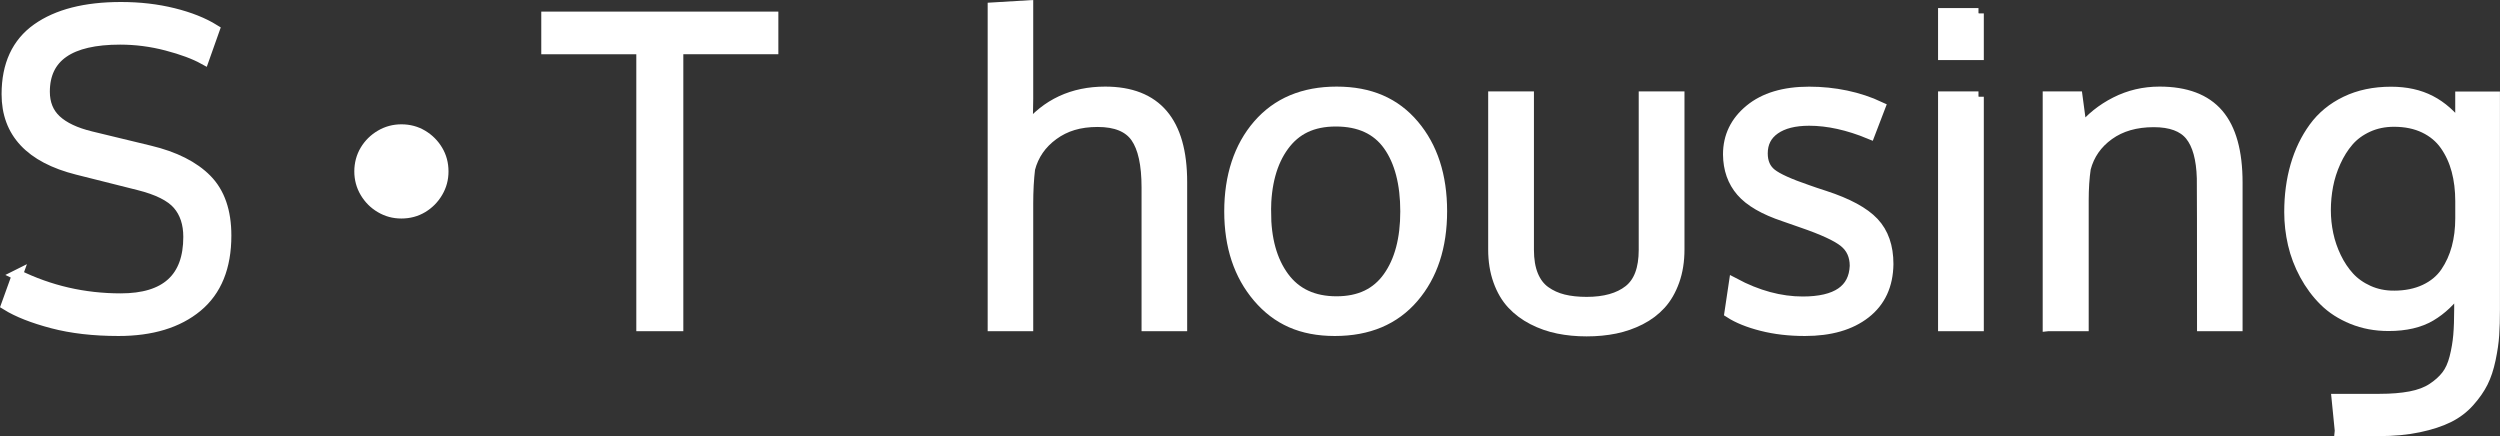
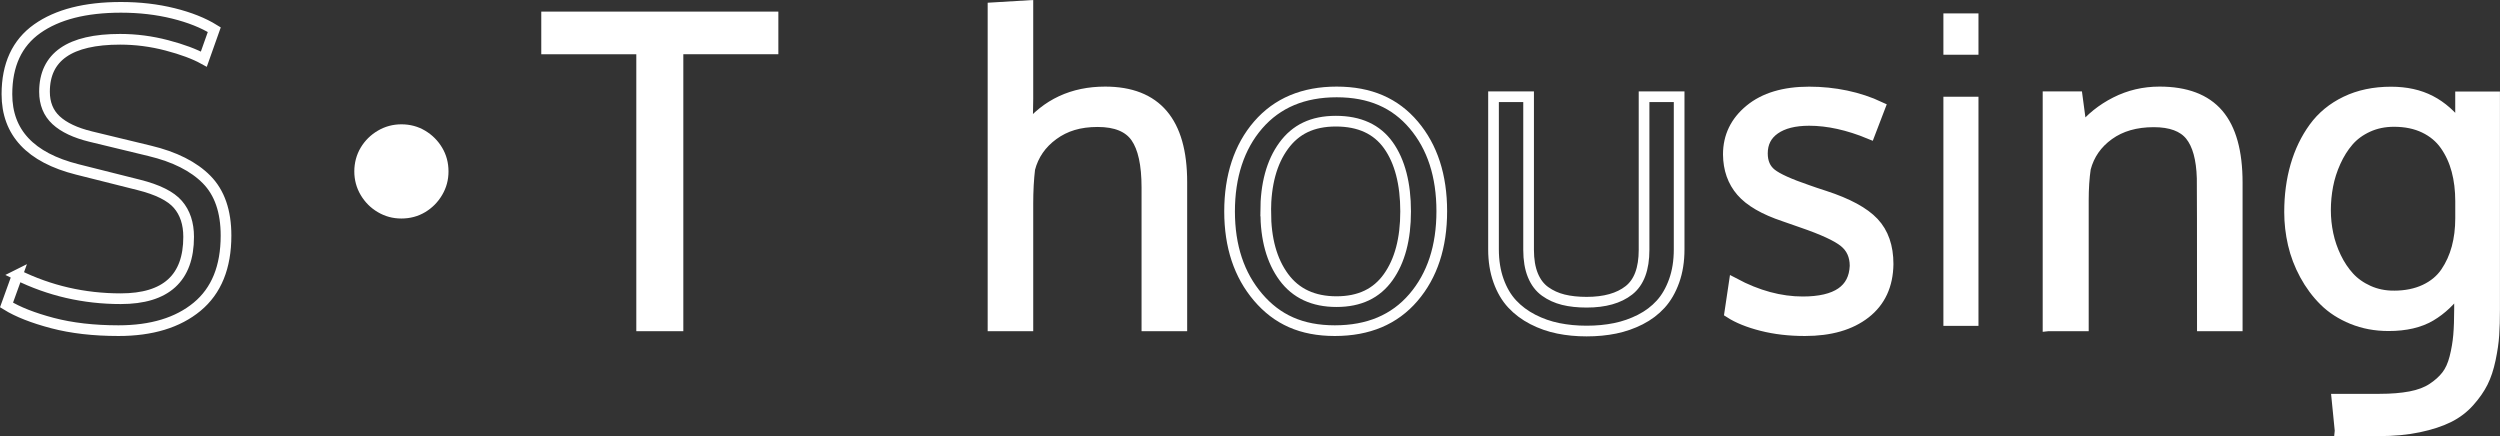
<svg xmlns="http://www.w3.org/2000/svg" id="_レイヤー_2" data-name="レイヤー_2" viewBox="0 0 718.42 125.31">
  <rect x="0" y="0" width="718.42" height="125.31" fill="#333333" stroke="none" />
  <defs>
    <style>
      .cls-1 {
        fill: none;
        stroke: #fff;
        stroke-miterlimit: 10;
        stroke-width: 3.07px;
      }

      .cls-2 {
        fill: #fff;
      }
    </style>
  </defs>
  <g id="_デザイン" data-name="デザイン">
    <g>
      <g>
-         <path class="cls-2" d="M4.99,79c9.24,4.56,19.15,6.84,29.71,6.84,13,0,19.51-5.92,19.51-17.77,0-3.84-1.03-6.95-3.09-9.33-2.06-2.38-5.81-4.25-11.25-5.61l-17.65-4.44C8.73,45.29,1.99,38.08,1.99,27.08c0-8.44,2.9-14.71,8.7-18.82,5.8-4.1,13.82-6.15,24.07-6.15,5.36,0,10.38.58,15.06,1.74,4.68,1.16,8.6,2.72,11.76,4.68l-3,8.46c-2.68-1.48-6.23-2.8-10.65-3.96-4.42-1.16-8.89-1.74-13.41-1.74-14.49,0-21.73,5.02-21.73,15.07,0,3.4,1.11,6.13,3.33,8.19,2.22,2.06,5.55,3.63,9.99,4.71l16.87,4.08c7.2,1.72,12.66,4.47,16.39,8.25s5.58,9.15,5.58,16.12c0,9.04-2.77,15.86-8.31,20.44-5.54,4.58-13.08,6.87-22.6,6.87-7.12,0-13.45-.73-19-2.19-5.54-1.46-9.93-3.19-13.17-5.19l3.12-8.64Z" />
        <path class="cls-1" d="M4.99,79c9.24,4.56,19.15,6.84,29.71,6.84,13,0,19.51-5.92,19.51-17.77,0-3.84-1.03-6.95-3.09-9.33-2.06-2.38-5.81-4.25-11.25-5.61l-17.65-4.44C8.73,45.29,1.99,38.08,1.99,27.08c0-8.44,2.9-14.71,8.7-18.82,5.8-4.1,13.82-6.15,24.07-6.15,5.36,0,10.38.58,15.06,1.74,4.68,1.16,8.6,2.72,11.76,4.68l-3,8.46c-2.68-1.48-6.23-2.8-10.65-3.96-4.42-1.16-8.89-1.74-13.41-1.74-14.49,0-21.73,5.02-21.73,15.07,0,3.4,1.11,6.13,3.33,8.19,2.22,2.06,5.55,3.63,9.99,4.71l16.87,4.08c7.2,1.72,12.66,4.47,16.39,8.25s5.58,9.15,5.58,16.12c0,9.04-2.77,15.86-8.31,20.44-5.54,4.58-13.08,6.87-22.6,6.87-7.12,0-13.45-.73-19-2.19-5.54-1.46-9.93-3.19-13.17-5.19l3.12-8.64Z" />
      </g>
      <g>
        <path class="cls-2" d="M115.35,37.26c2.23,0,4.24.54,6.05,1.62,1.8,1.08,3.25,2.52,4.33,4.33,1.08,1.8,1.62,3.82,1.62,6.05s-.54,4.16-1.62,6c-1.08,1.84-2.52,3.29-4.33,4.38-1.8,1.08-3.82,1.62-6.05,1.62s-4.16-.54-6-1.62c-1.84-1.08-3.29-2.54-4.38-4.38-1.08-1.83-1.62-3.83-1.62-6s.54-4.24,1.62-6.05c1.08-1.8,2.54-3.25,4.38-4.33,1.83-1.08,3.83-1.62,6-1.62Z" />
        <path class="cls-1" d="M115.35,37.26c2.23,0,4.24.54,6.05,1.62,1.8,1.08,3.25,2.52,4.33,4.33,1.08,1.8,1.62,3.82,1.62,6.05s-.54,4.16-1.62,6c-1.08,1.84-2.52,3.29-4.33,4.38-1.8,1.08-3.82,1.62-6.05,1.62s-4.16-.54-6-1.62c-1.84-1.08-3.29-2.54-4.38-4.38-1.08-1.83-1.62-3.83-1.62-6s.54-4.24,1.62-6.05c1.08-1.8,2.54-3.25,4.38-4.33,1.83-1.08,3.83-1.62,6-1.62Z" />
      </g>
      <g>
        <path class="cls-2" d="M194.83,93.64h-10.44V14.06h-27.31V4.87h65.06v9.18h-27.31v79.59Z" />
        <path class="cls-1" d="M194.83,93.64h-10.44V14.06h-27.31V4.87h65.06v9.18h-27.31v79.59Z" />
      </g>
      <g>
        <path class="cls-2" d="M329.58,93.64v-39.79c0-6.6-1.05-11.4-3.15-14.4s-5.77-4.5-11.01-4.5-9.29,1.26-12.75,3.78c-3.46,2.52-5.71,5.78-6.75,9.78-.36,3-.54,6.34-.54,10.02v35.11h-10.02V2.23l10.02-.6v26.77c0,2.28-.08,5.1-.24,8.46,5.64-6.96,13.12-10.44,22.45-10.44,14.68,0,22.03,8.62,22.03,25.87v41.35h-10.02Z" />
        <path class="cls-1" d="M329.58,93.64v-39.79c0-6.6-1.05-11.4-3.15-14.4s-5.77-4.5-11.01-4.5-9.29,1.26-12.75,3.78c-3.46,2.52-5.71,5.78-6.75,9.78-.36,3-.54,6.34-.54,10.02v35.11h-10.02V2.23l10.02-.6v26.77c0,2.28-.08,5.1-.24,8.46,5.64-6.96,13.12-10.44,22.45-10.44,14.68,0,22.03,8.62,22.03,25.87v41.35h-10.02Z" />
      </g>
      <g>
-         <path class="cls-2" d="M414.32,60.69c0,10.2-2.72,18.48-8.16,24.82-5.44,6.34-12.96,9.51-22.57,9.51s-16.6-3.2-22.06-9.6c-5.46-6.4-8.19-14.62-8.19-24.67s2.74-18.53,8.22-24.85c5.48-6.32,13-9.48,22.57-9.48s16.79,3.17,22.15,9.51c5.36,6.34,8.04,14.6,8.04,24.76ZM363.73,60.87c0,7.8,1.73,14.06,5.19,18.76,3.46,4.7,8.51,7.05,15.15,7.05s11.51-2.34,14.85-7.02c3.34-4.68,5.01-10.98,5.01-18.91s-1.65-14.37-4.95-19c-3.3-4.62-8.33-6.93-15.09-6.93s-11.56,2.36-15.01,7.08c-3.44,4.72-5.16,11.04-5.16,18.97Z" />
        <path class="cls-1" d="M414.32,60.69c0,10.2-2.72,18.48-8.16,24.82-5.44,6.34-12.96,9.51-22.57,9.51s-16.6-3.2-22.06-9.6c-5.46-6.4-8.19-14.62-8.19-24.67s2.74-18.53,8.22-24.85c5.48-6.32,13-9.48,22.57-9.48s16.79,3.17,22.15,9.51c5.36,6.34,8.04,14.6,8.04,24.76ZM363.73,60.87c0,7.8,1.73,14.06,5.19,18.76,3.46,4.7,8.51,7.05,15.15,7.05s11.51-2.34,14.85-7.02c3.34-4.68,5.01-10.98,5.01-18.91s-1.65-14.37-4.95-19c-3.3-4.62-8.33-6.93-15.09-6.93s-11.56,2.36-15.01,7.08c-3.44,4.72-5.16,11.04-5.16,18.97Z" />
      </g>
      <g>
-         <path class="cls-2" d="M429.19,71.67V27.8h10.08v43.99c0,2.88.41,5.32,1.23,7.32.82,2,2,3.55,3.54,4.65,1.54,1.1,3.28,1.89,5.22,2.37,1.94.48,4.17.72,6.69.72,5.2,0,9.25-1.14,12.15-3.42,2.9-2.28,4.35-6.16,4.35-11.64V27.8h10.08v43.87c0,3.36-.48,6.38-1.44,9.06-.96,2.68-2.25,4.91-3.87,6.69-1.62,1.78-3.57,3.25-5.85,4.41-2.28,1.16-4.69,2-7.23,2.52-2.54.52-5.27.78-8.19.78s-5.6-.26-8.16-.78c-2.56-.52-4.99-1.37-7.29-2.55-2.3-1.18-4.28-2.66-5.94-4.44-1.66-1.78-2.97-4.01-3.93-6.69-.96-2.68-1.44-5.68-1.44-9Z" />
        <path class="cls-1" d="M429.19,71.67V27.8h10.08v43.99c0,2.88.41,5.32,1.23,7.32.82,2,2,3.55,3.54,4.65,1.54,1.1,3.28,1.89,5.22,2.37,1.94.48,4.17.72,6.69.72,5.2,0,9.25-1.14,12.15-3.42,2.9-2.28,4.35-6.16,4.35-11.64V27.8h10.08v43.87c0,3.36-.48,6.38-1.44,9.06-.96,2.68-2.25,4.91-3.87,6.69-1.62,1.78-3.57,3.25-5.85,4.41-2.28,1.16-4.69,2-7.23,2.52-2.54.52-5.27.78-8.19.78s-5.6-.26-8.16-.78c-2.56-.52-4.99-1.37-7.29-2.55-2.3-1.18-4.28-2.66-5.94-4.44-1.66-1.78-2.97-4.01-3.93-6.69-.96-2.68-1.44-5.68-1.44-9Z" />
      </g>
      <g>
        <path class="cls-2" d="M518.68,95.02c-4.48,0-8.61-.48-12.39-1.44s-6.85-2.2-9.21-3.72l1.26-8.46c6.68,3.56,13.24,5.34,19.69,5.34,9.76,0,14.78-3.44,15.06-10.32,0-2.92-1.04-5.22-3.12-6.9-2.08-1.68-6.16-3.56-12.24-5.64l-4.98-1.74c-5.76-1.92-9.87-4.3-12.33-7.14-2.46-2.84-3.71-6.38-3.75-10.62,0-5.16,2.07-9.44,6.21-12.84,4.14-3.4,9.81-5.1,17.02-5.1s14.23,1.44,20.35,4.32l-2.94,7.68c-6.2-2.56-12-3.84-17.41-3.84-4.2,0-7.49.83-9.87,2.49-2.38,1.66-3.57,3.99-3.57,6.99,0,2.56.86,4.52,2.58,5.88,1.72,1.36,5.16,2.92,10.32,4.68,1.32.48,2.98,1.04,4.98,1.68,6.64,2.16,11.34,4.71,14.1,7.65,2.76,2.94,4.14,6.91,4.14,11.91-.08,6.08-2.26,10.79-6.54,14.13-4.28,3.34-10.06,5.01-17.35,5.01Z" />
        <path class="cls-1" d="M518.68,95.02c-4.48,0-8.61-.48-12.39-1.44s-6.85-2.2-9.21-3.72l1.26-8.46c6.68,3.56,13.24,5.34,19.69,5.34,9.76,0,14.78-3.44,15.06-10.32,0-2.92-1.04-5.22-3.12-6.9-2.08-1.68-6.16-3.56-12.24-5.64l-4.98-1.74c-5.76-1.92-9.87-4.3-12.33-7.14-2.46-2.84-3.71-6.38-3.75-10.62,0-5.16,2.07-9.44,6.21-12.84,4.14-3.4,9.81-5.1,17.02-5.1s14.23,1.44,20.35,4.32l-2.94,7.68c-6.2-2.56-12-3.84-17.41-3.84-4.2,0-7.49.83-9.87,2.49-2.38,1.66-3.57,3.99-3.57,6.99,0,2.56.86,4.52,2.58,5.88,1.72,1.36,5.16,2.92,10.32,4.68,1.32.48,2.98,1.04,4.98,1.68,6.64,2.16,11.34,4.71,14.1,7.65,2.76,2.94,4.14,6.91,4.14,11.91-.08,6.08-2.26,10.79-6.54,14.13-4.28,3.34-10.06,5.01-17.35,5.01Z" />
      </g>
      <g>
        <path class="cls-2" d="M568.55,3.85v11.88h-10.08V3.85h10.08ZM568.55,27.8v65.84h-10.08V27.8h10.08Z" />
-         <path class="cls-1" d="M568.55,3.85v11.88h-10.08V3.85h10.08ZM568.55,27.8v65.84h-10.08V27.8h10.08Z" />
      </g>
      <g>
        <path class="cls-2" d="M588.54,93.64V27.8h8.4l1.26,9.42c2.6-3.24,5.85-5.85,9.75-7.83s8.11-2.97,12.63-2.97c7.6,0,13.22,2.13,16.87,6.39,3.64,4.26,5.46,10.81,5.46,19.66v41.17h-10.02c0-26.41-.02-40.55-.06-42.43-.16-5.6-1.29-9.7-3.39-12.3-2.1-2.6-5.61-3.9-10.53-3.9-5.16,0-9.46,1.24-12.9,3.72-3.44,2.48-5.68,5.7-6.72,9.66-.4,2.68-.6,5.76-.6,9.24v36.01h-10.14Z" />
        <path class="cls-1" d="M588.54,93.64V27.8h8.4l1.26,9.42c2.6-3.24,5.85-5.85,9.75-7.83s8.11-2.97,12.63-2.97c7.6,0,13.22,2.13,16.87,6.39,3.64,4.26,5.46,10.81,5.46,19.66v41.17h-10.02c0-26.41-.02-40.55-.06-42.43-.16-5.6-1.29-9.7-3.39-12.3-2.1-2.6-5.61-3.9-10.53-3.9-5.16,0-9.46,1.24-12.9,3.72-3.44,2.48-5.68,5.7-6.72,9.66-.4,2.68-.6,5.76-.6,9.24v36.01h-10.14Z" />
      </g>
      <g>
        <path class="cls-2" d="M672.47,123.77l-.9-9.06h12.24c3.4,0,6.36-.24,8.88-.72,2.52-.48,4.62-1.27,6.3-2.37,1.68-1.1,3.04-2.32,4.08-3.66,1.04-1.34,1.83-3.08,2.37-5.22.54-2.14.9-4.26,1.08-6.36.18-2.1.27-4.67.27-7.71v-5.82c-2.4,3.44-5.18,6.09-8.34,7.95-3.16,1.86-7.18,2.79-12.06,2.79-3.76,0-7.23-.65-10.41-1.95-3.18-1.3-5.86-3.03-8.04-5.19-2.18-2.16-4.04-4.66-5.58-7.5-1.54-2.84-2.66-5.78-3.36-8.82-.7-3.04-1.05-6.1-1.05-9.18,0-4.8.59-9.24,1.77-13.32,1.18-4.08,2.93-7.72,5.25-10.92,2.32-3.2,5.37-5.71,9.15-7.53,3.78-1.82,8.11-2.73,12.99-2.73,4.32,0,8.09.83,11.31,2.49,3.22,1.66,6.11,4.21,8.67,7.65v-8.76h9.78v61.1c0,2.8-.07,5.25-.21,7.35-.14,2.1-.48,4.43-1.02,6.99-.54,2.56-1.27,4.76-2.19,6.6-.92,1.84-2.21,3.69-3.87,5.55-1.66,1.86-3.64,3.36-5.94,4.5-2.3,1.14-5.15,2.07-8.55,2.79-3.4.72-7.24,1.08-11.52,1.08h-11.1ZM687.9,85.06c3.4,0,6.38-.6,8.94-1.8,2.56-1.2,4.56-2.86,6-4.98,1.44-2.12,2.51-4.48,3.21-7.08.7-2.6,1.05-5.44,1.05-8.52v-4.86c0-3.2-.36-6.15-1.08-8.85-.72-2.7-1.83-5.12-3.33-7.26-1.5-2.14-3.5-3.81-6-5.01-2.5-1.2-5.41-1.8-8.73-1.8-2.76,0-5.27.52-7.53,1.56-2.26,1.04-4.12,2.41-5.58,4.11-1.46,1.7-2.7,3.68-3.72,5.94-1.02,2.26-1.75,4.55-2.19,6.87-.44,2.32-.66,4.66-.66,7.02s.24,4.62.72,6.9,1.24,4.5,2.28,6.66c1.04,2.16,2.3,4.05,3.78,5.67,1.48,1.62,3.33,2.93,5.55,3.93,2.22,1,4.65,1.5,7.29,1.5Z" />
        <path class="cls-1" d="M672.47,123.77l-.9-9.06h12.24c3.4,0,6.36-.24,8.88-.72,2.52-.48,4.62-1.27,6.3-2.37,1.68-1.1,3.04-2.32,4.08-3.66,1.04-1.34,1.83-3.08,2.37-5.22.54-2.14.9-4.26,1.08-6.36.18-2.1.27-4.67.27-7.71v-5.82c-2.4,3.44-5.18,6.09-8.34,7.95-3.16,1.86-7.18,2.79-12.06,2.79-3.76,0-7.23-.65-10.41-1.95-3.18-1.3-5.86-3.03-8.04-5.19-2.18-2.16-4.04-4.66-5.58-7.5-1.54-2.84-2.66-5.78-3.36-8.82-.7-3.04-1.05-6.1-1.05-9.18,0-4.8.59-9.24,1.77-13.32,1.18-4.08,2.93-7.72,5.25-10.92,2.32-3.2,5.37-5.71,9.15-7.53,3.78-1.82,8.11-2.73,12.99-2.73,4.32,0,8.09.83,11.31,2.49,3.22,1.66,6.11,4.21,8.67,7.65v-8.76h9.78v61.1c0,2.8-.07,5.25-.21,7.35-.14,2.1-.48,4.43-1.02,6.99-.54,2.56-1.27,4.76-2.19,6.6-.92,1.84-2.21,3.69-3.87,5.55-1.66,1.86-3.64,3.36-5.94,4.5-2.3,1.14-5.15,2.07-8.55,2.79-3.4.72-7.24,1.08-11.52,1.08h-11.1ZM687.9,85.06c3.4,0,6.38-.6,8.94-1.8,2.56-1.2,4.56-2.86,6-4.98,1.44-2.12,2.51-4.48,3.21-7.08.7-2.6,1.05-5.44,1.05-8.52v-4.86c0-3.2-.36-6.15-1.08-8.85-.72-2.7-1.83-5.12-3.33-7.26-1.5-2.14-3.5-3.81-6-5.01-2.5-1.2-5.41-1.8-8.73-1.8-2.76,0-5.27.52-7.53,1.56-2.26,1.04-4.12,2.41-5.58,4.11-1.46,1.7-2.7,3.68-3.72,5.94-1.02,2.26-1.75,4.55-2.19,6.87-.44,2.32-.66,4.66-.66,7.02s.24,4.62.72,6.9,1.24,4.5,2.28,6.66c1.04,2.16,2.3,4.05,3.78,5.67,1.48,1.62,3.33,2.93,5.55,3.93,2.22,1,4.65,1.5,7.29,1.5Z" />
      </g>
    </g>
  </g>
</svg>